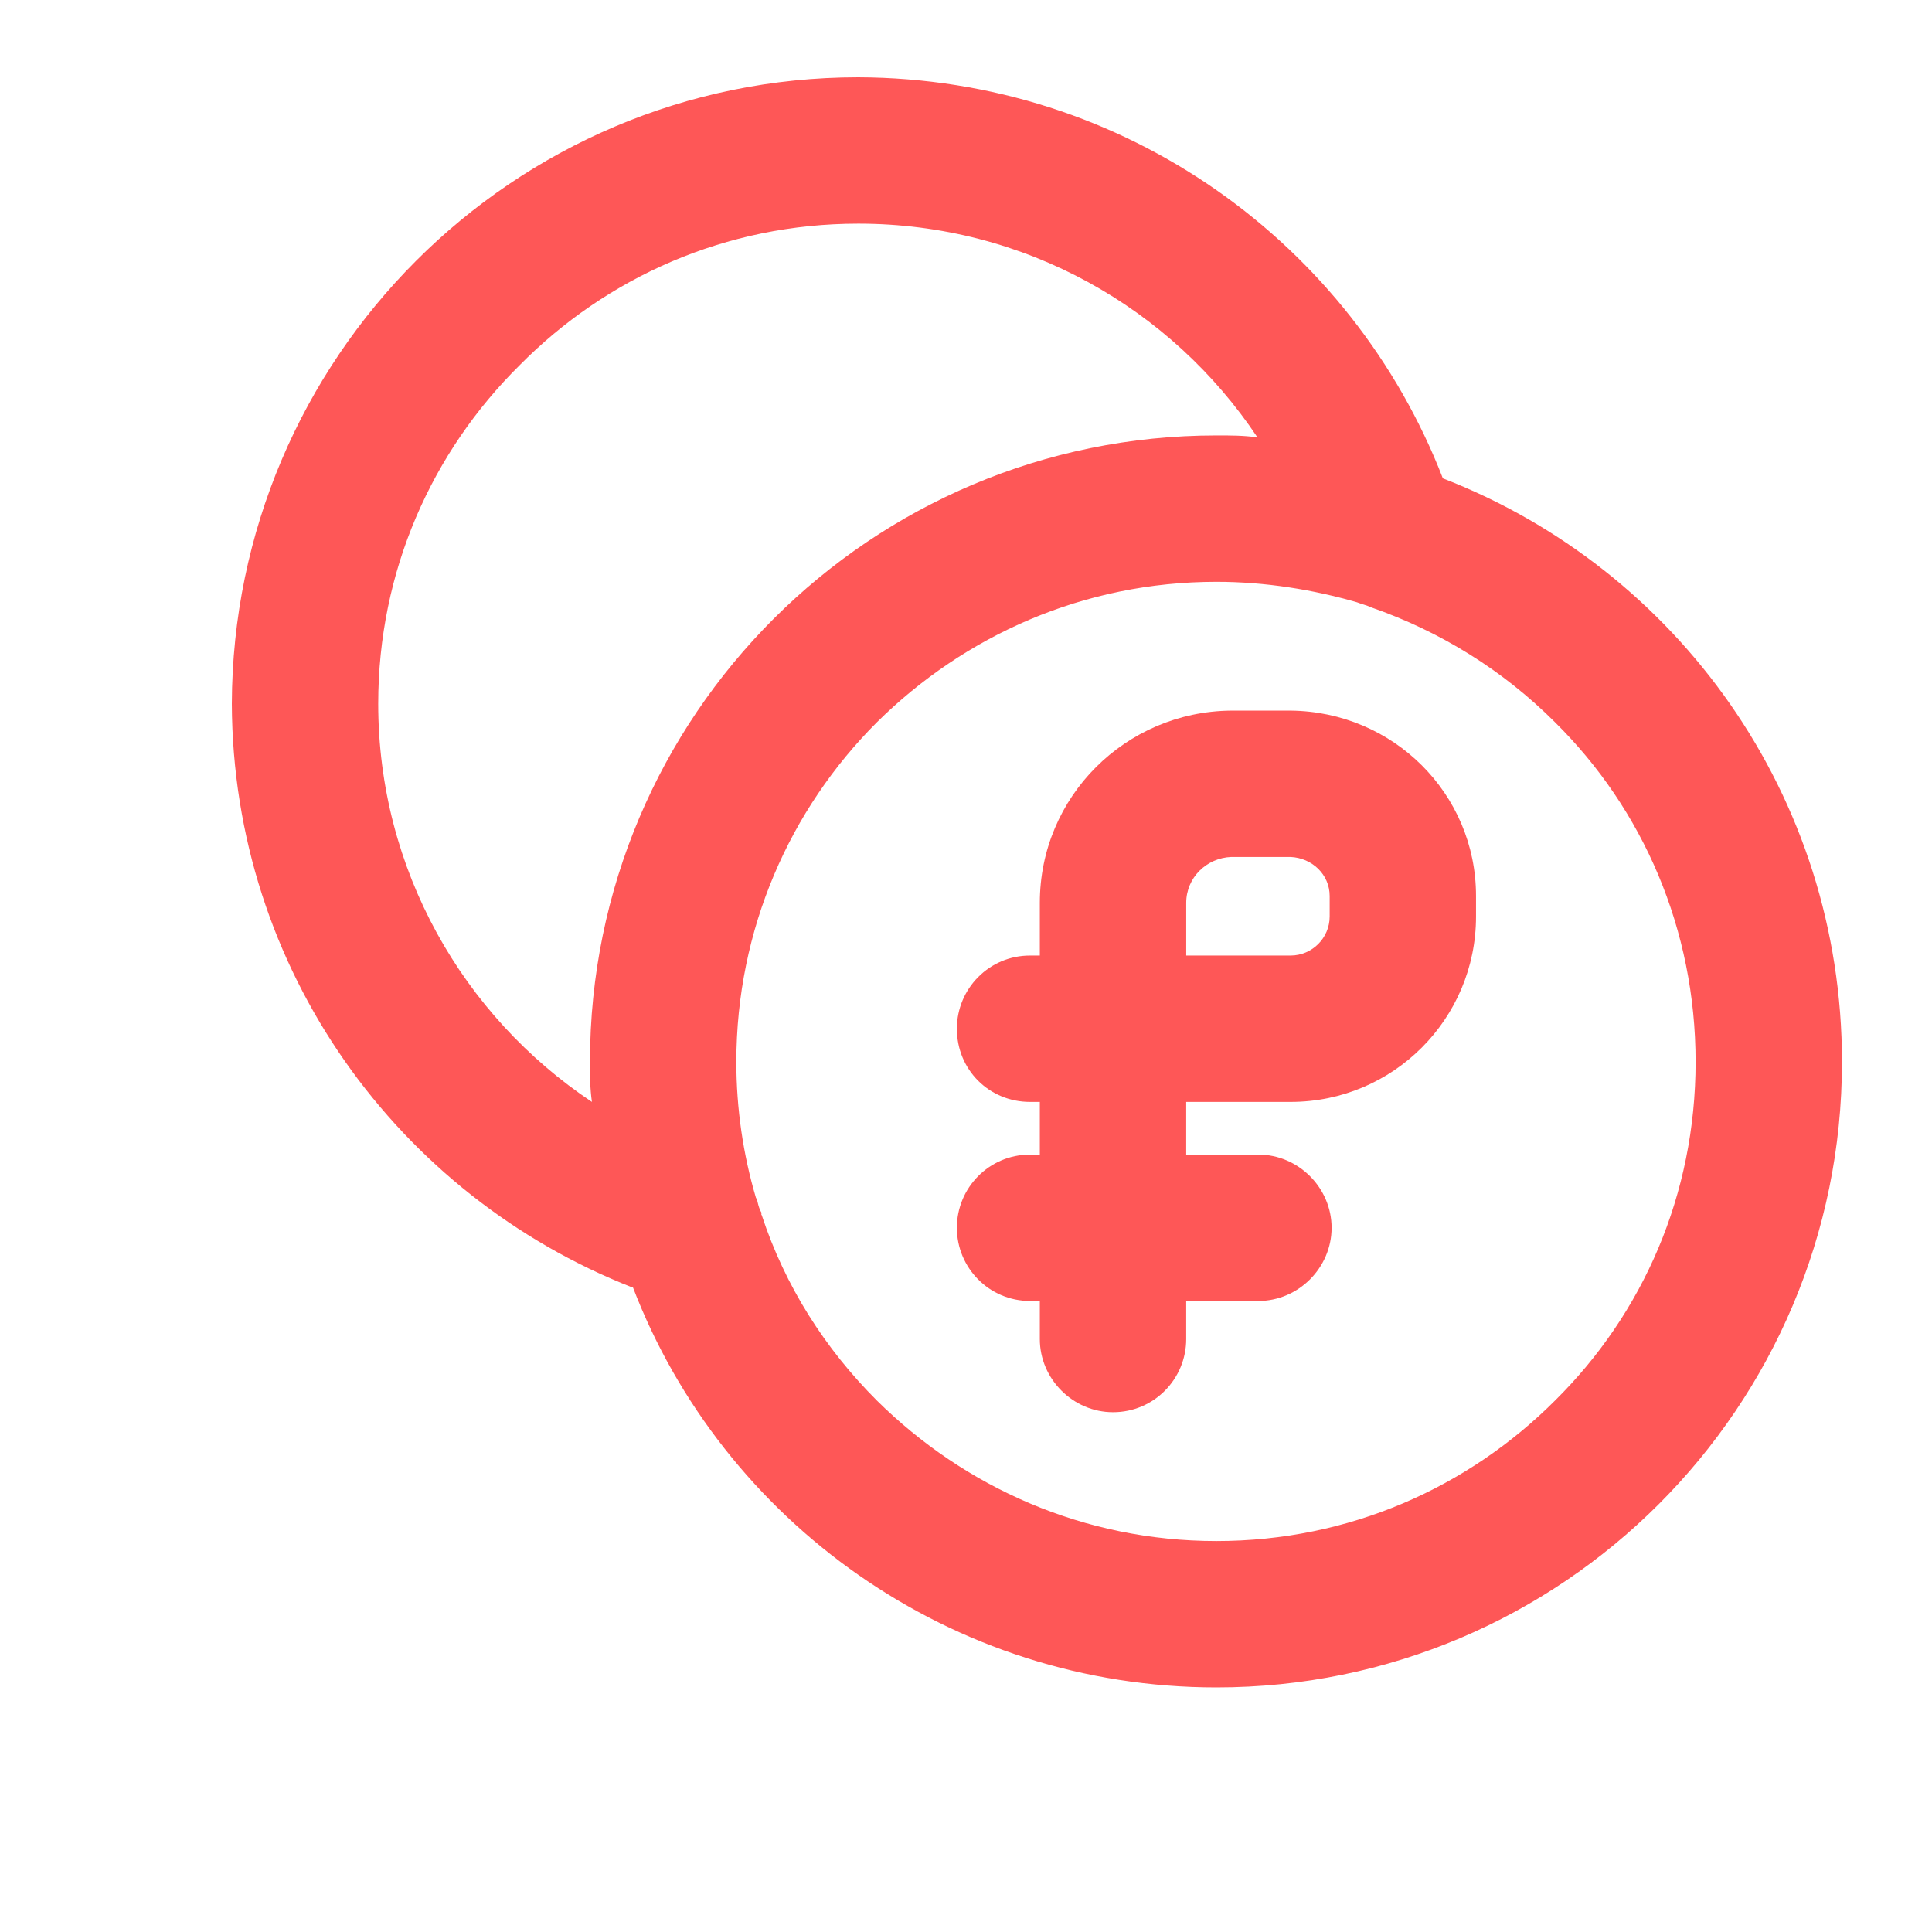
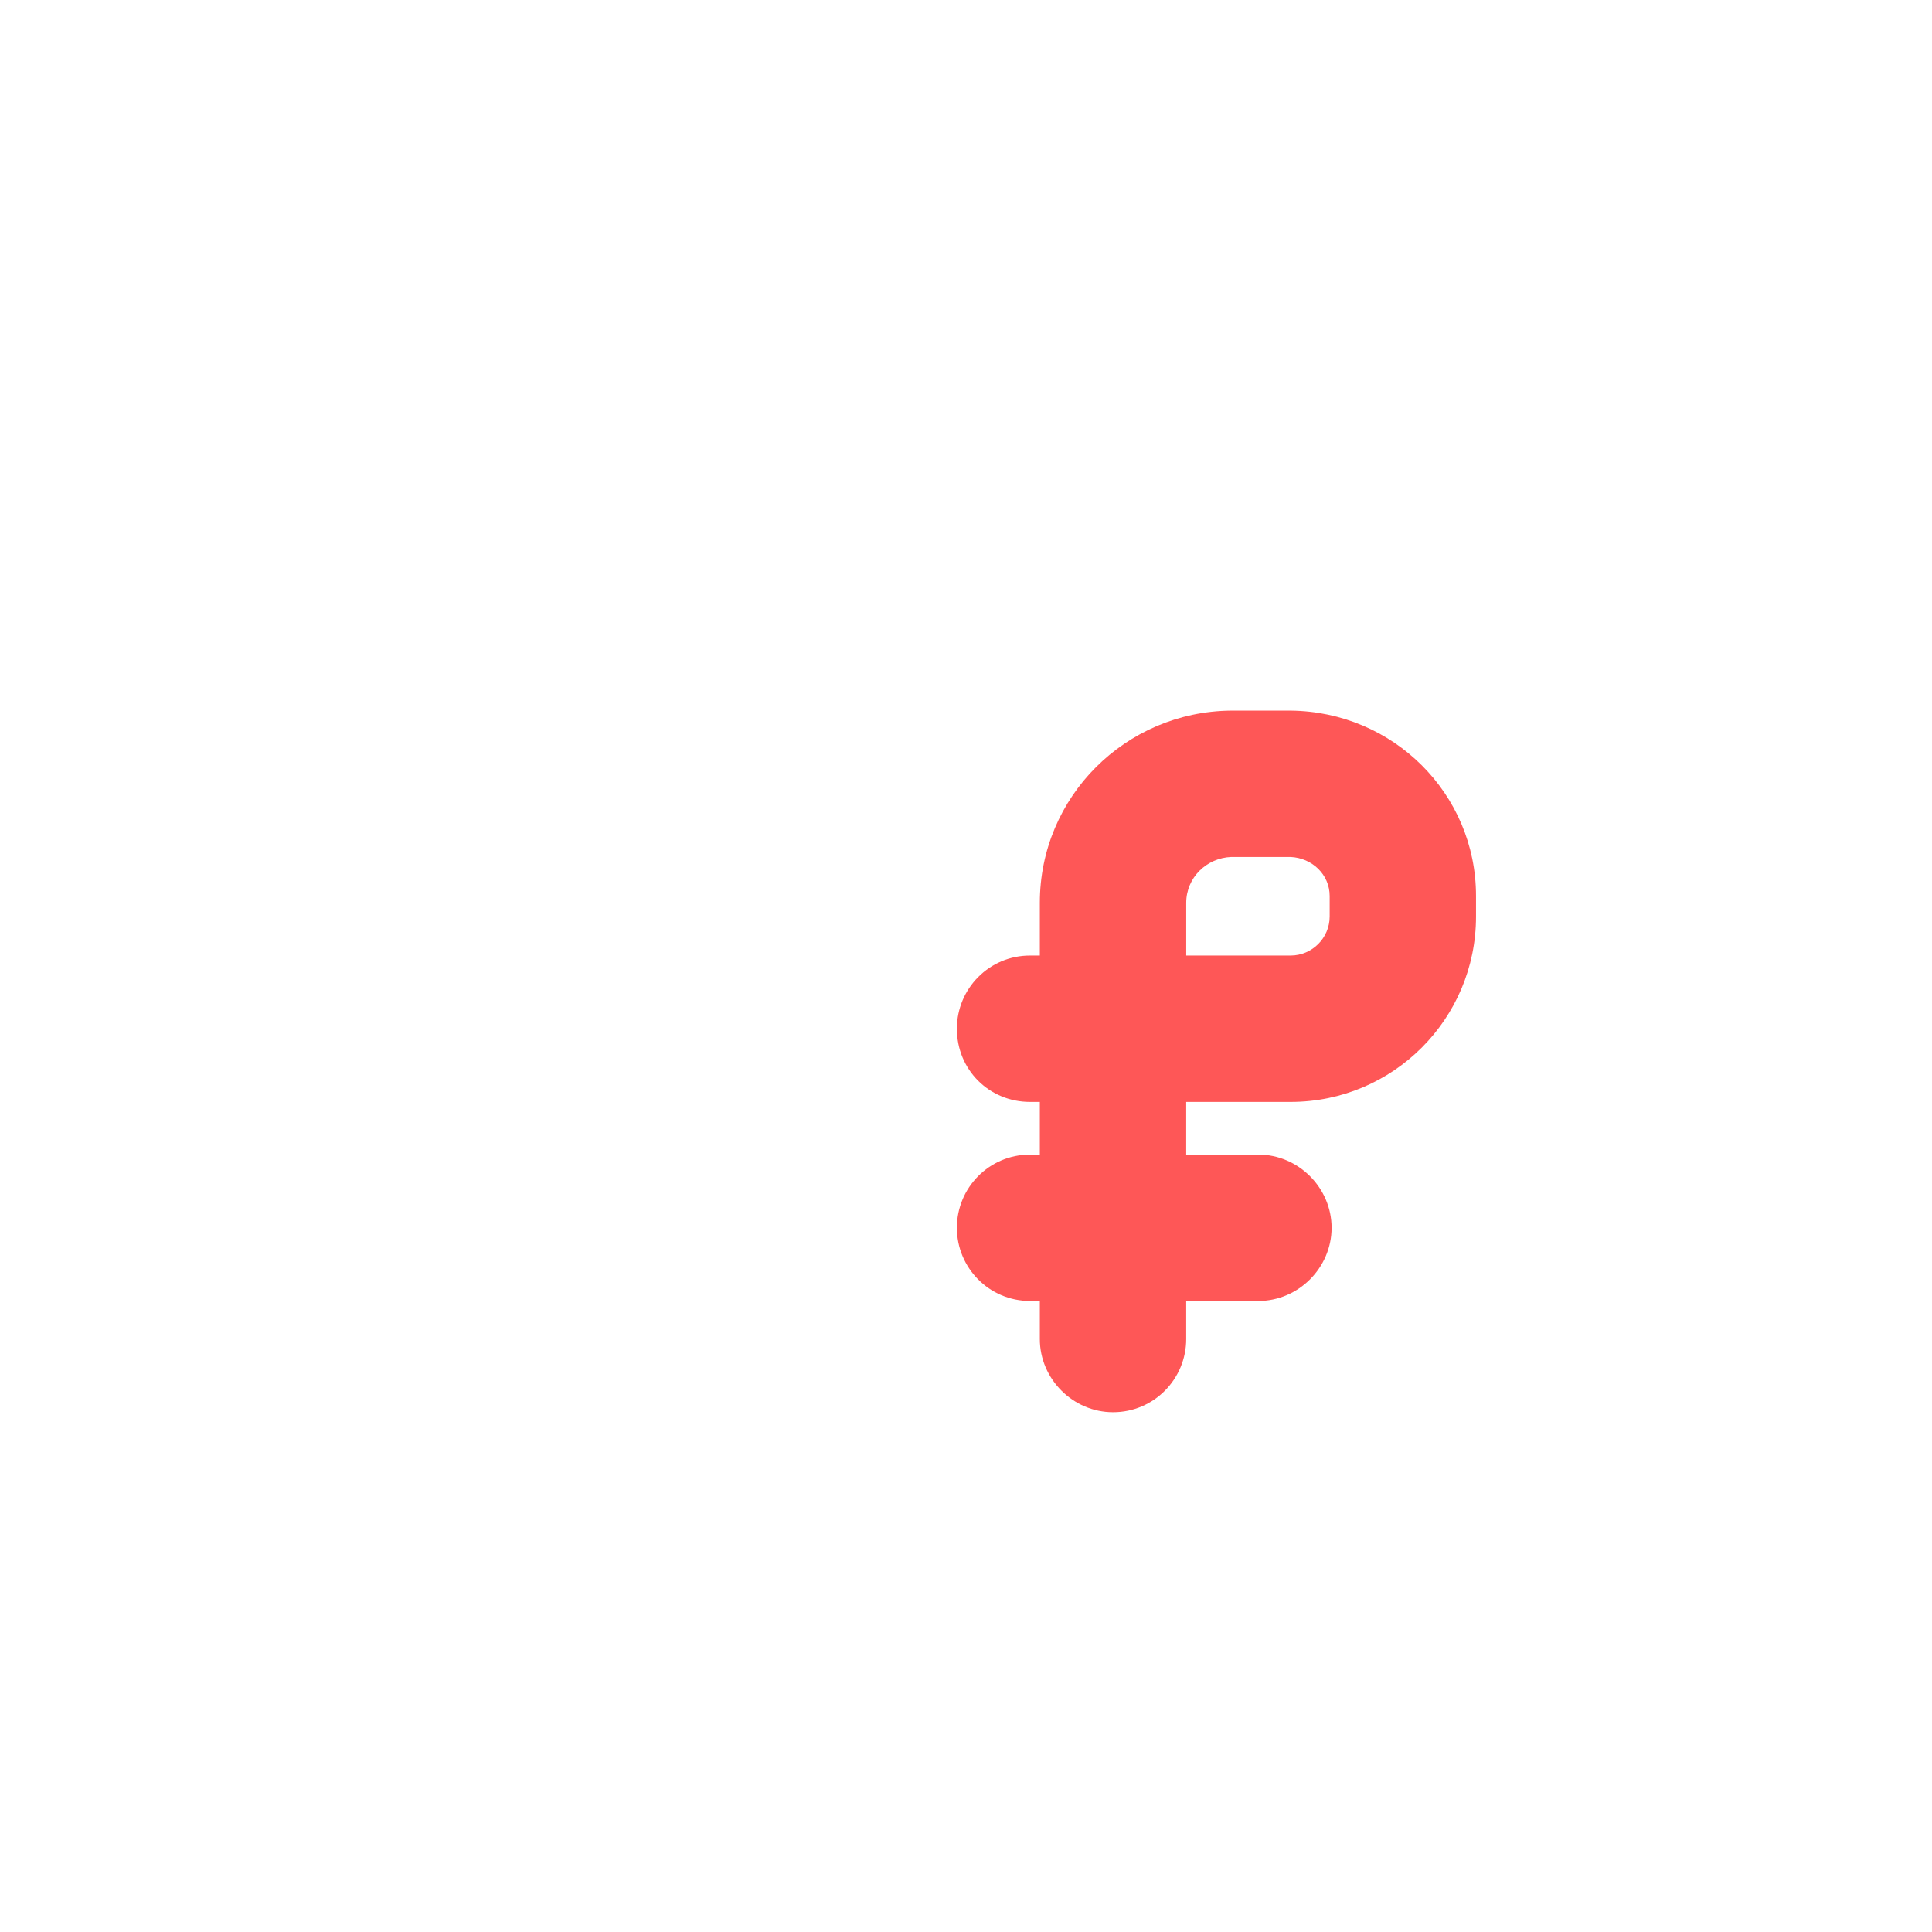
<svg xmlns="http://www.w3.org/2000/svg" viewBox="0 0 100 100" width="100" height="100">
  <g id="SvgjsG1022" featurekey="symbolFeature-0" transform="matrix(0.926,0,0,0.926,7.37,-0.63)" fill="#fe5757">
    <g>
      <path d="M66.364,51.909v-1.145c0-1.2-0.982-2.127-2.182-2.182h-3.327c-1.364,0.055-2.509,1.145-2.509,2.564v2.945h5.836 C65.382,54.091,66.364,53.109,66.364,51.909z M74.545,51.909c0,5.727-4.636,10.364-10.364,10.364h-5.836v2.945h4.036 c2.236,0,4.091,1.855,4.091,4.091c0,2.236-1.855,4.091-4.091,4.091h-4.036v2.127c0,2.236-1.8,4.091-4.091,4.091 c-2.236,0-4.091-1.855-4.091-4.091V73.4h-0.545c-2.291,0-4.091-1.855-4.091-4.091c0-2.236,1.8-4.091,4.091-4.091h0.545v-2.945 h-0.545c-2.291,0-4.091-1.8-4.091-4.091c0-2.236,1.8-4.091,4.091-4.091h0.545v-2.945c0-5.945,4.8-10.691,10.691-10.745h3.327 c5.727,0.055,10.364,4.636,10.364,10.364V51.909z" />
-       <path d="M60.036,95c-14.836,0-27.6-9.273-32.618-22.364h-0.055C14.327,67.509,5.055,54.909,5,40.018 C5.055,20.709,20.709,5,40.018,5c14.945,0.055,27.6,9.327,32.673,22.418C85.782,32.491,95,45.145,95,60.036 C95,79.345,79.345,95,60.036,95z M62.327,25.127c-4.8-7.2-12.982-11.945-22.309-11.945c-7.418,0-14.073,3-18.927,7.909 c-4.909,4.855-7.909,11.509-7.909,18.927c0,9.273,4.745,17.455,11.945,22.255c-0.109-0.764-0.109-1.473-0.109-2.236 c0-19.364,15.709-35.018,35.018-35.018C60.8,25.018,61.564,25.018,62.327,25.127z M34.618,68.6 c1.309,3.982,3.545,7.473,6.436,10.364c4.909,4.855,11.564,7.855,18.982,7.855s14.073-3,18.927-7.855 c4.909-4.855,7.855-11.509,7.855-18.927s-2.945-14.127-7.855-18.982c-2.891-2.891-6.382-5.073-10.309-6.436 c-0.218-0.109-0.491-0.164-0.764-0.273c-2.455-0.709-5.127-1.145-7.855-1.145c-7.418,0-14.073,3-18.982,7.855 C36.2,45.909,33.2,52.618,33.2,60.036c0,2.618,0.382,5.182,1.091,7.582c0,0.055,0.055,0.055,0.055,0.055 c0.055,0.273,0.109,0.545,0.273,0.818C34.564,68.545,34.618,68.6,34.618,68.6z" />
    </g>
  </g>
</svg>